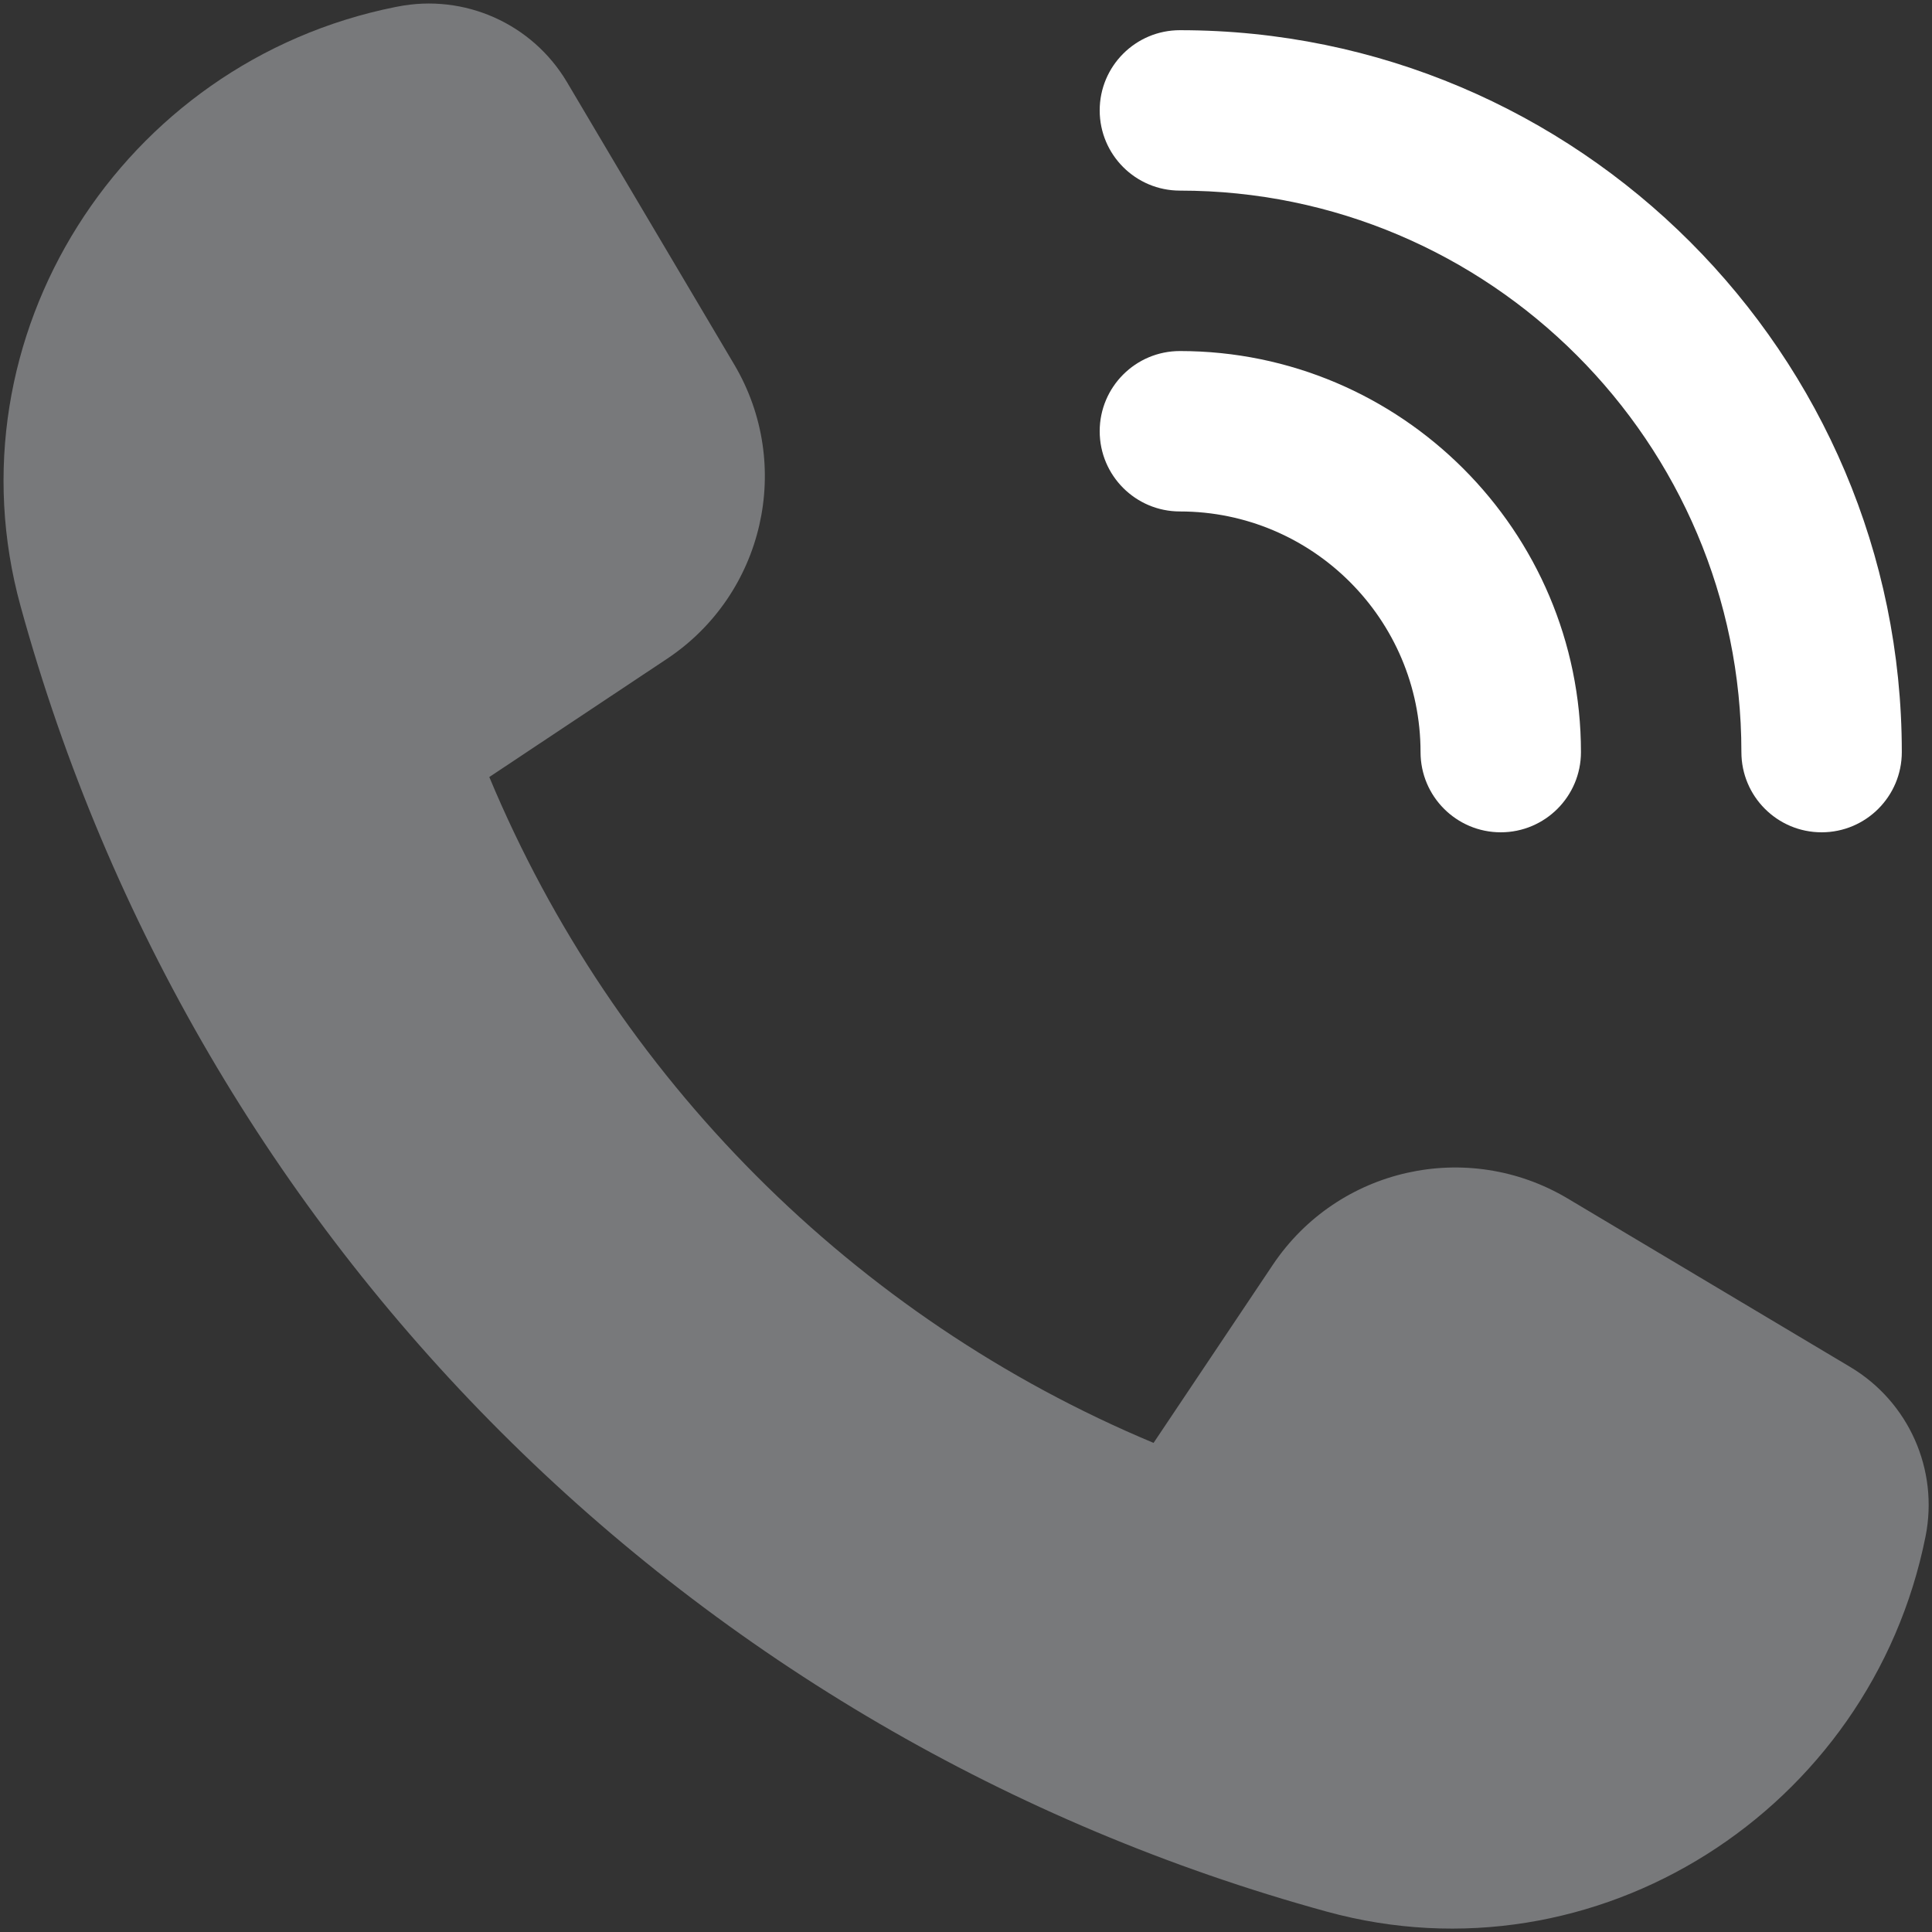
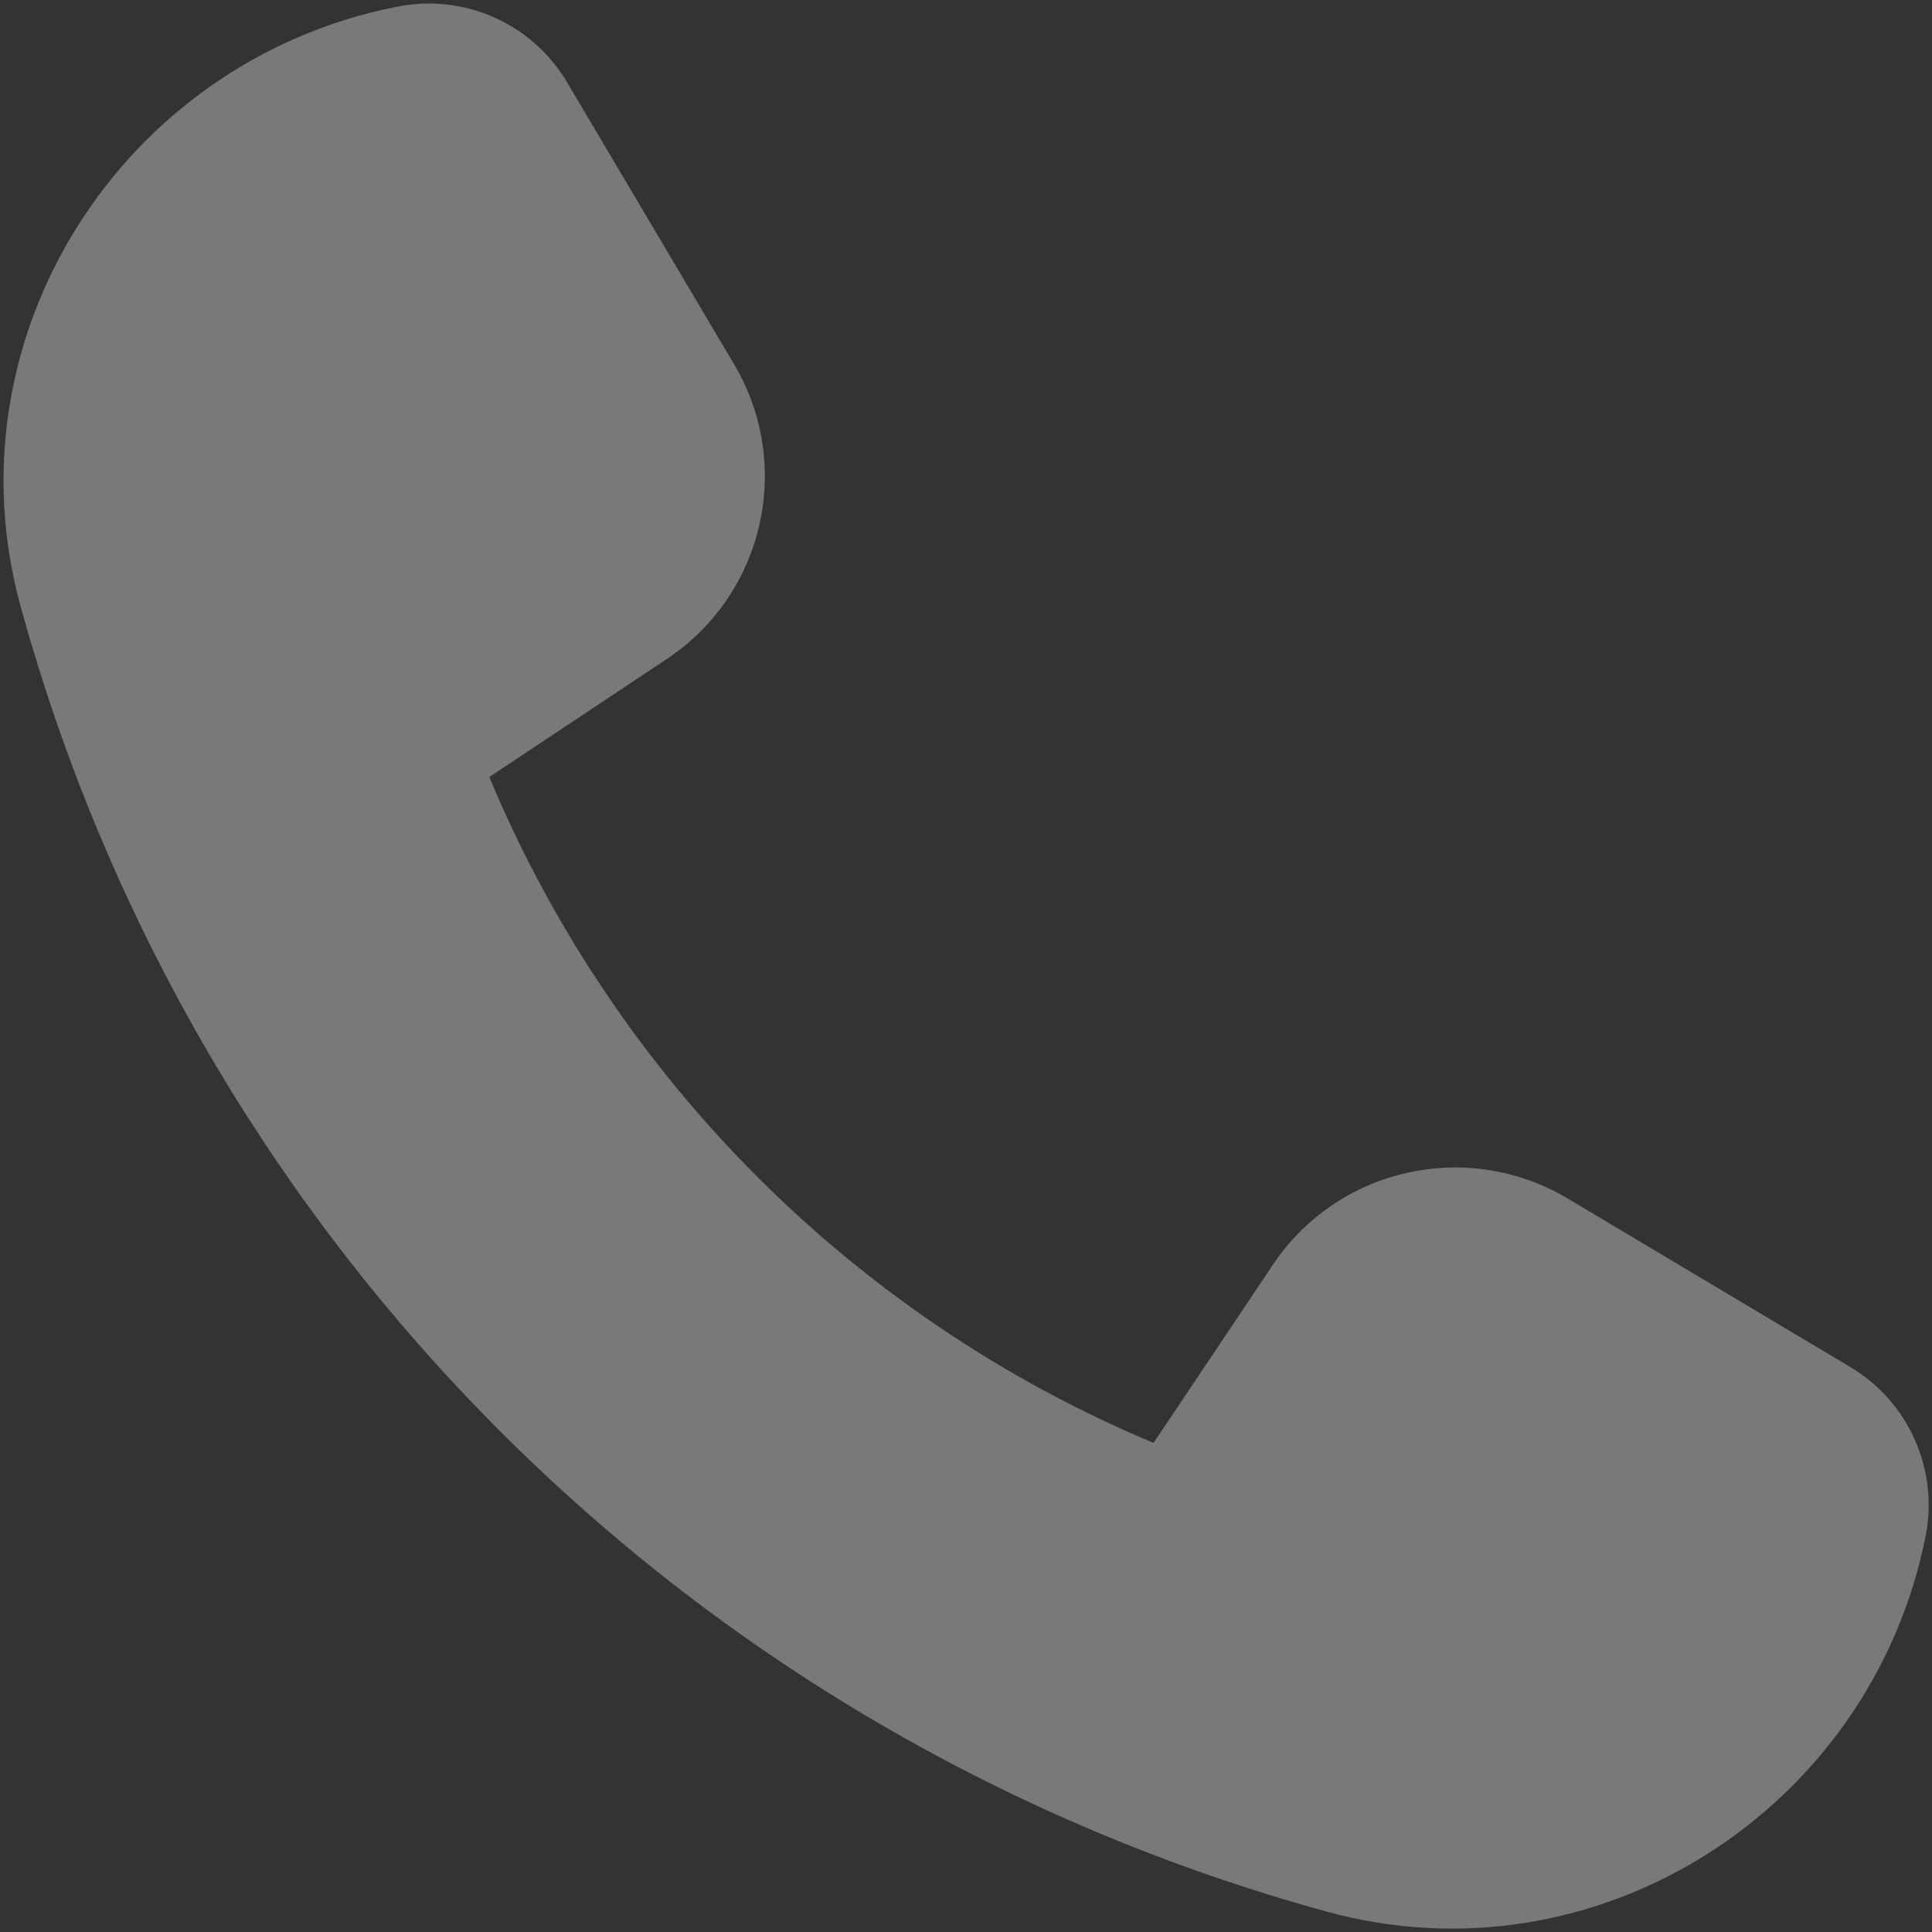
<svg xmlns="http://www.w3.org/2000/svg" width="140" height="140" viewBox="0 0 140 140" fill="none">
  <rect x="0" y="0" width="140" height="140" fill="#333333" stroke="none" />
  <path opacity="0.4" d="M92.233 91.653L83.592 104.557C61.892 95.49 44.532 78.06 35.457 56.306L48.331 47.742C55.368 43.061 57.514 33.691 53.205 26.414L41.092 5.962C38.573 1.707 33.645 -0.486 28.793 0.482L28.661 0.506C8.821 4.474 -3.874 24.414 1.489 43.921C14.168 90.049 50.121 125.893 96.148 138.525C115.655 143.881 135.564 131.171 139.532 111.338C140.5 106.502 138.316 101.589 134.084 99.062L113.601 86.848C106.323 82.516 96.945 84.624 92.233 91.653Z" fill="#DFE1E7" />
-   <path d="M108.75 60.312C105.541 60.312 102.938 57.709 102.938 54.5C102.938 44.882 95.11 37.062 85.5 37.062C82.291 37.062 79.688 34.459 79.688 31.25C79.688 28.041 82.291 25.438 85.5 25.438C101.519 25.438 114.562 38.473 114.562 54.5C114.562 57.709 111.959 60.312 108.75 60.312ZM137.812 54.5C137.812 25.654 114.345 2.188 85.5 2.188C82.291 2.188 79.688 4.792 79.688 8C79.688 11.209 82.291 13.812 85.5 13.812C107.936 13.812 126.188 32.064 126.188 54.5C126.188 57.709 128.791 60.312 132 60.312C135.209 60.312 137.812 57.709 137.812 54.5Z" fill="white" />
</svg>